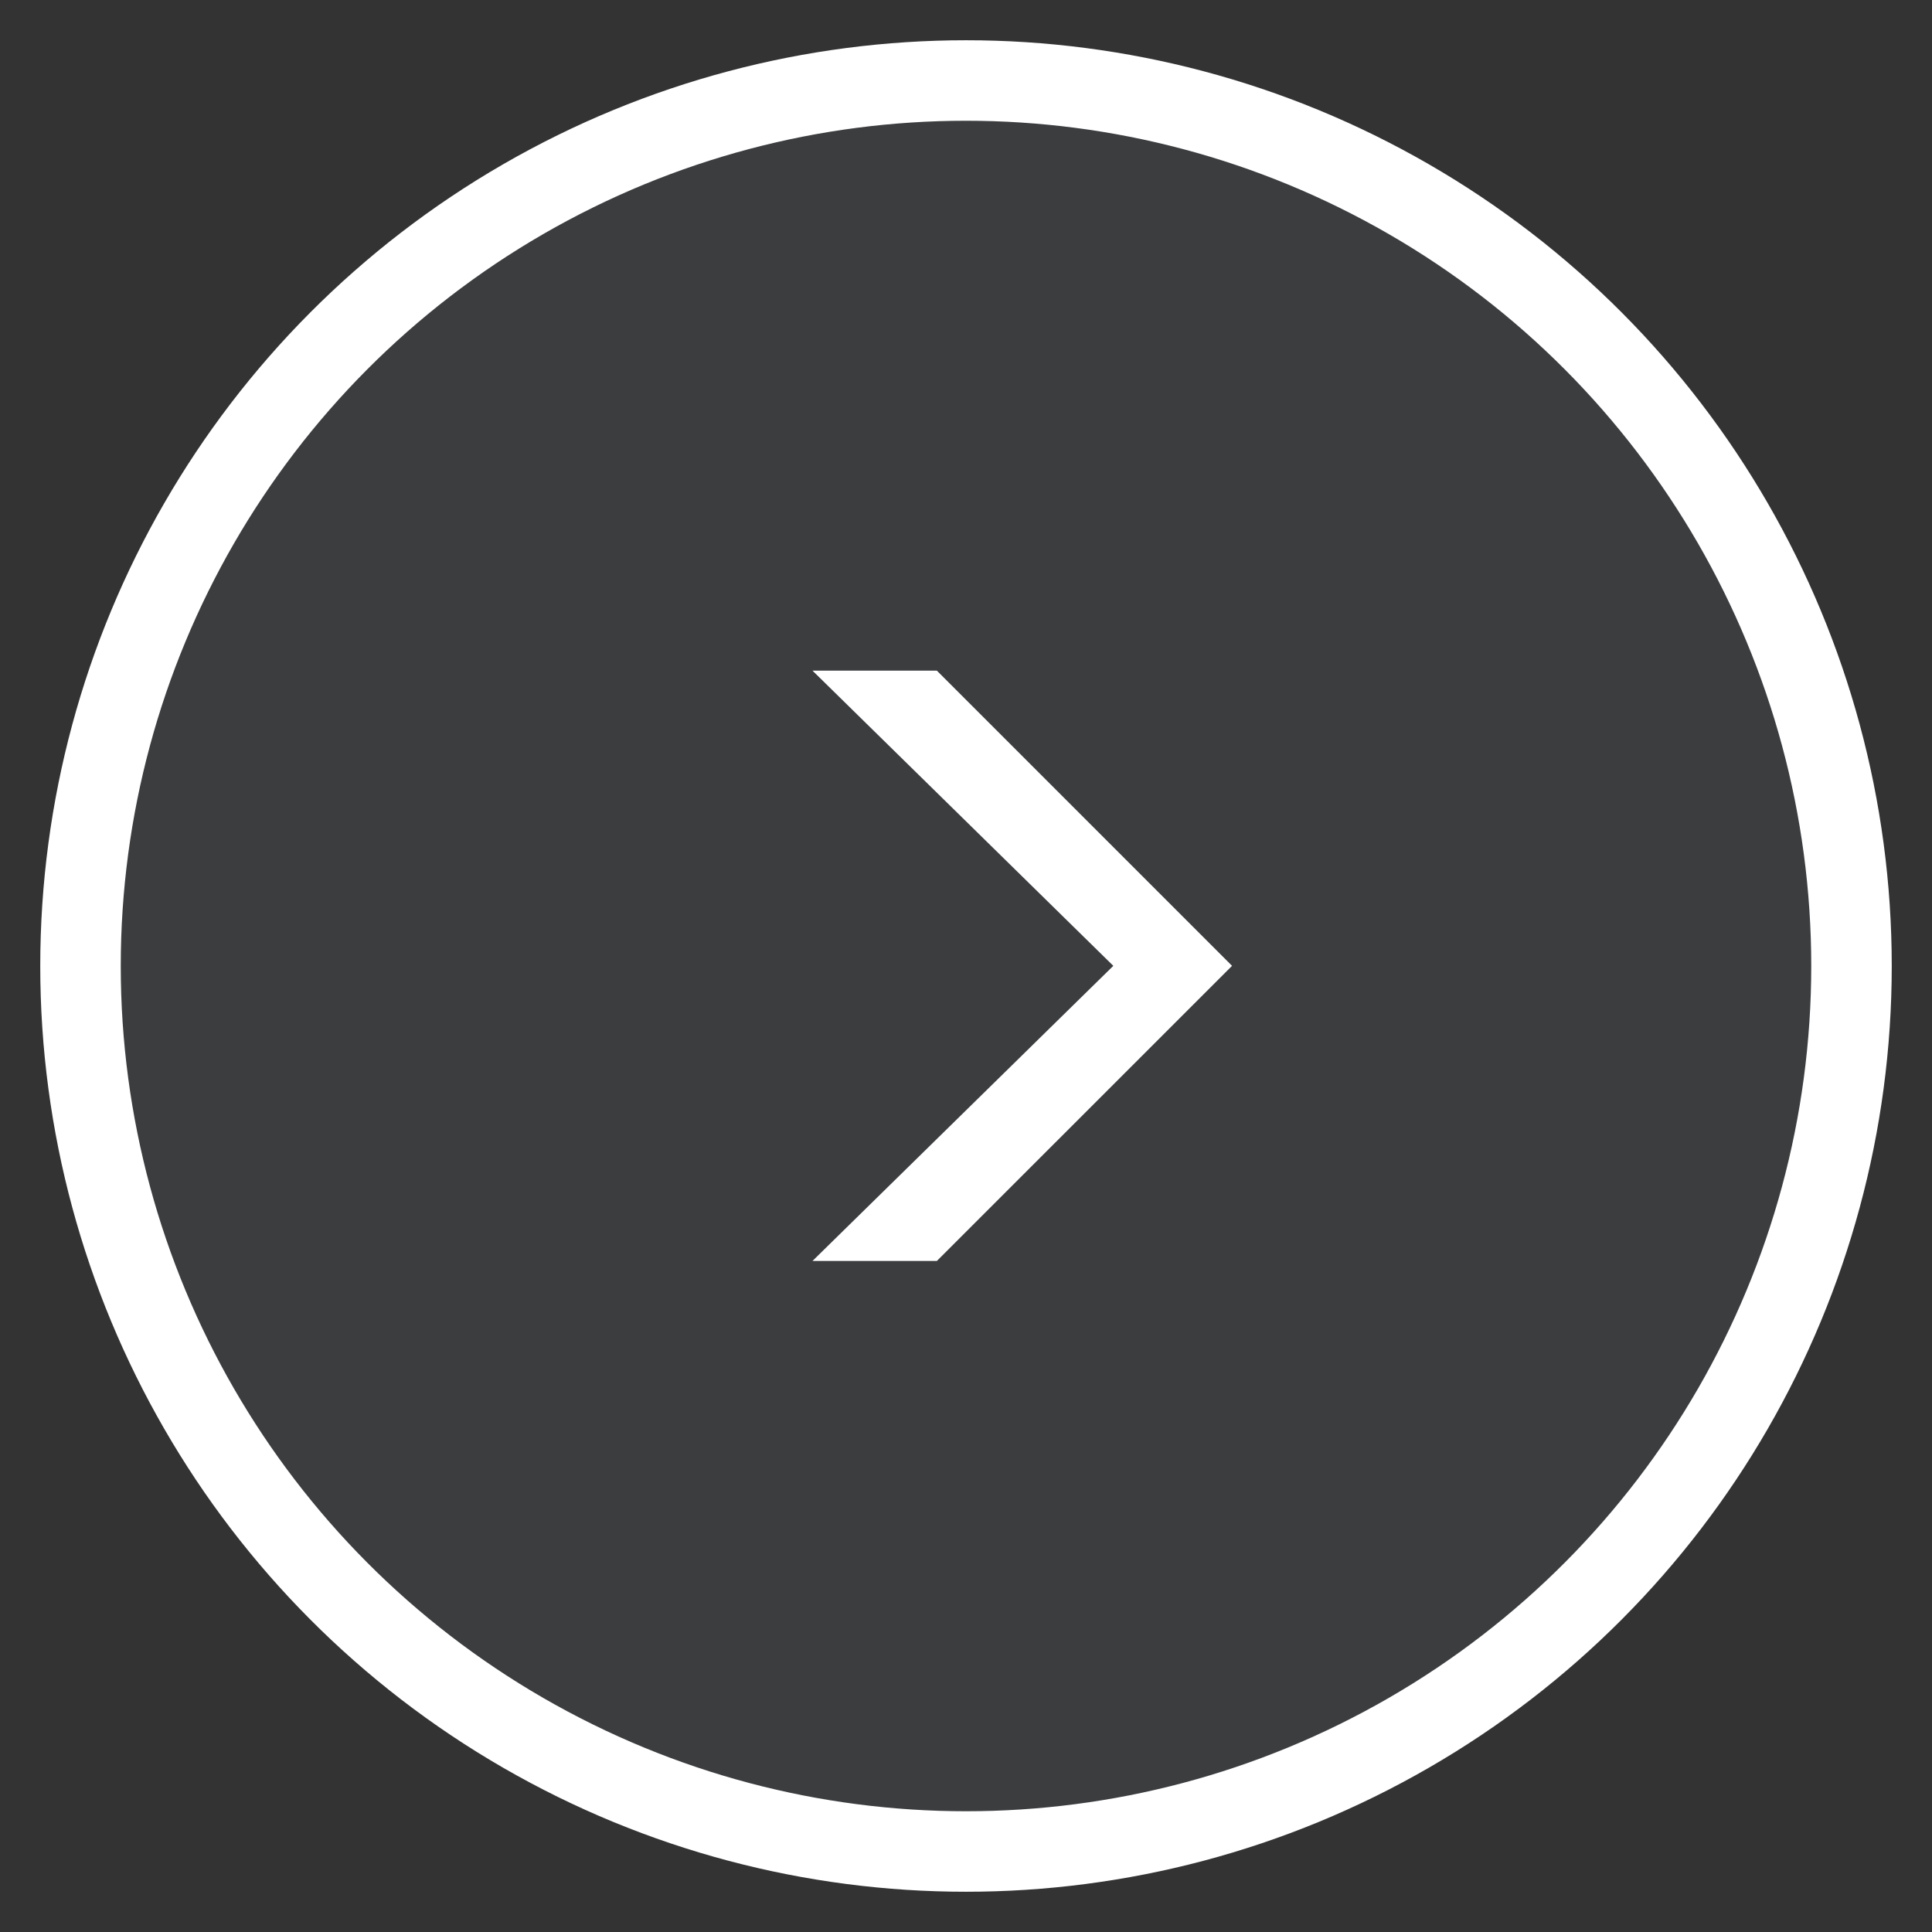
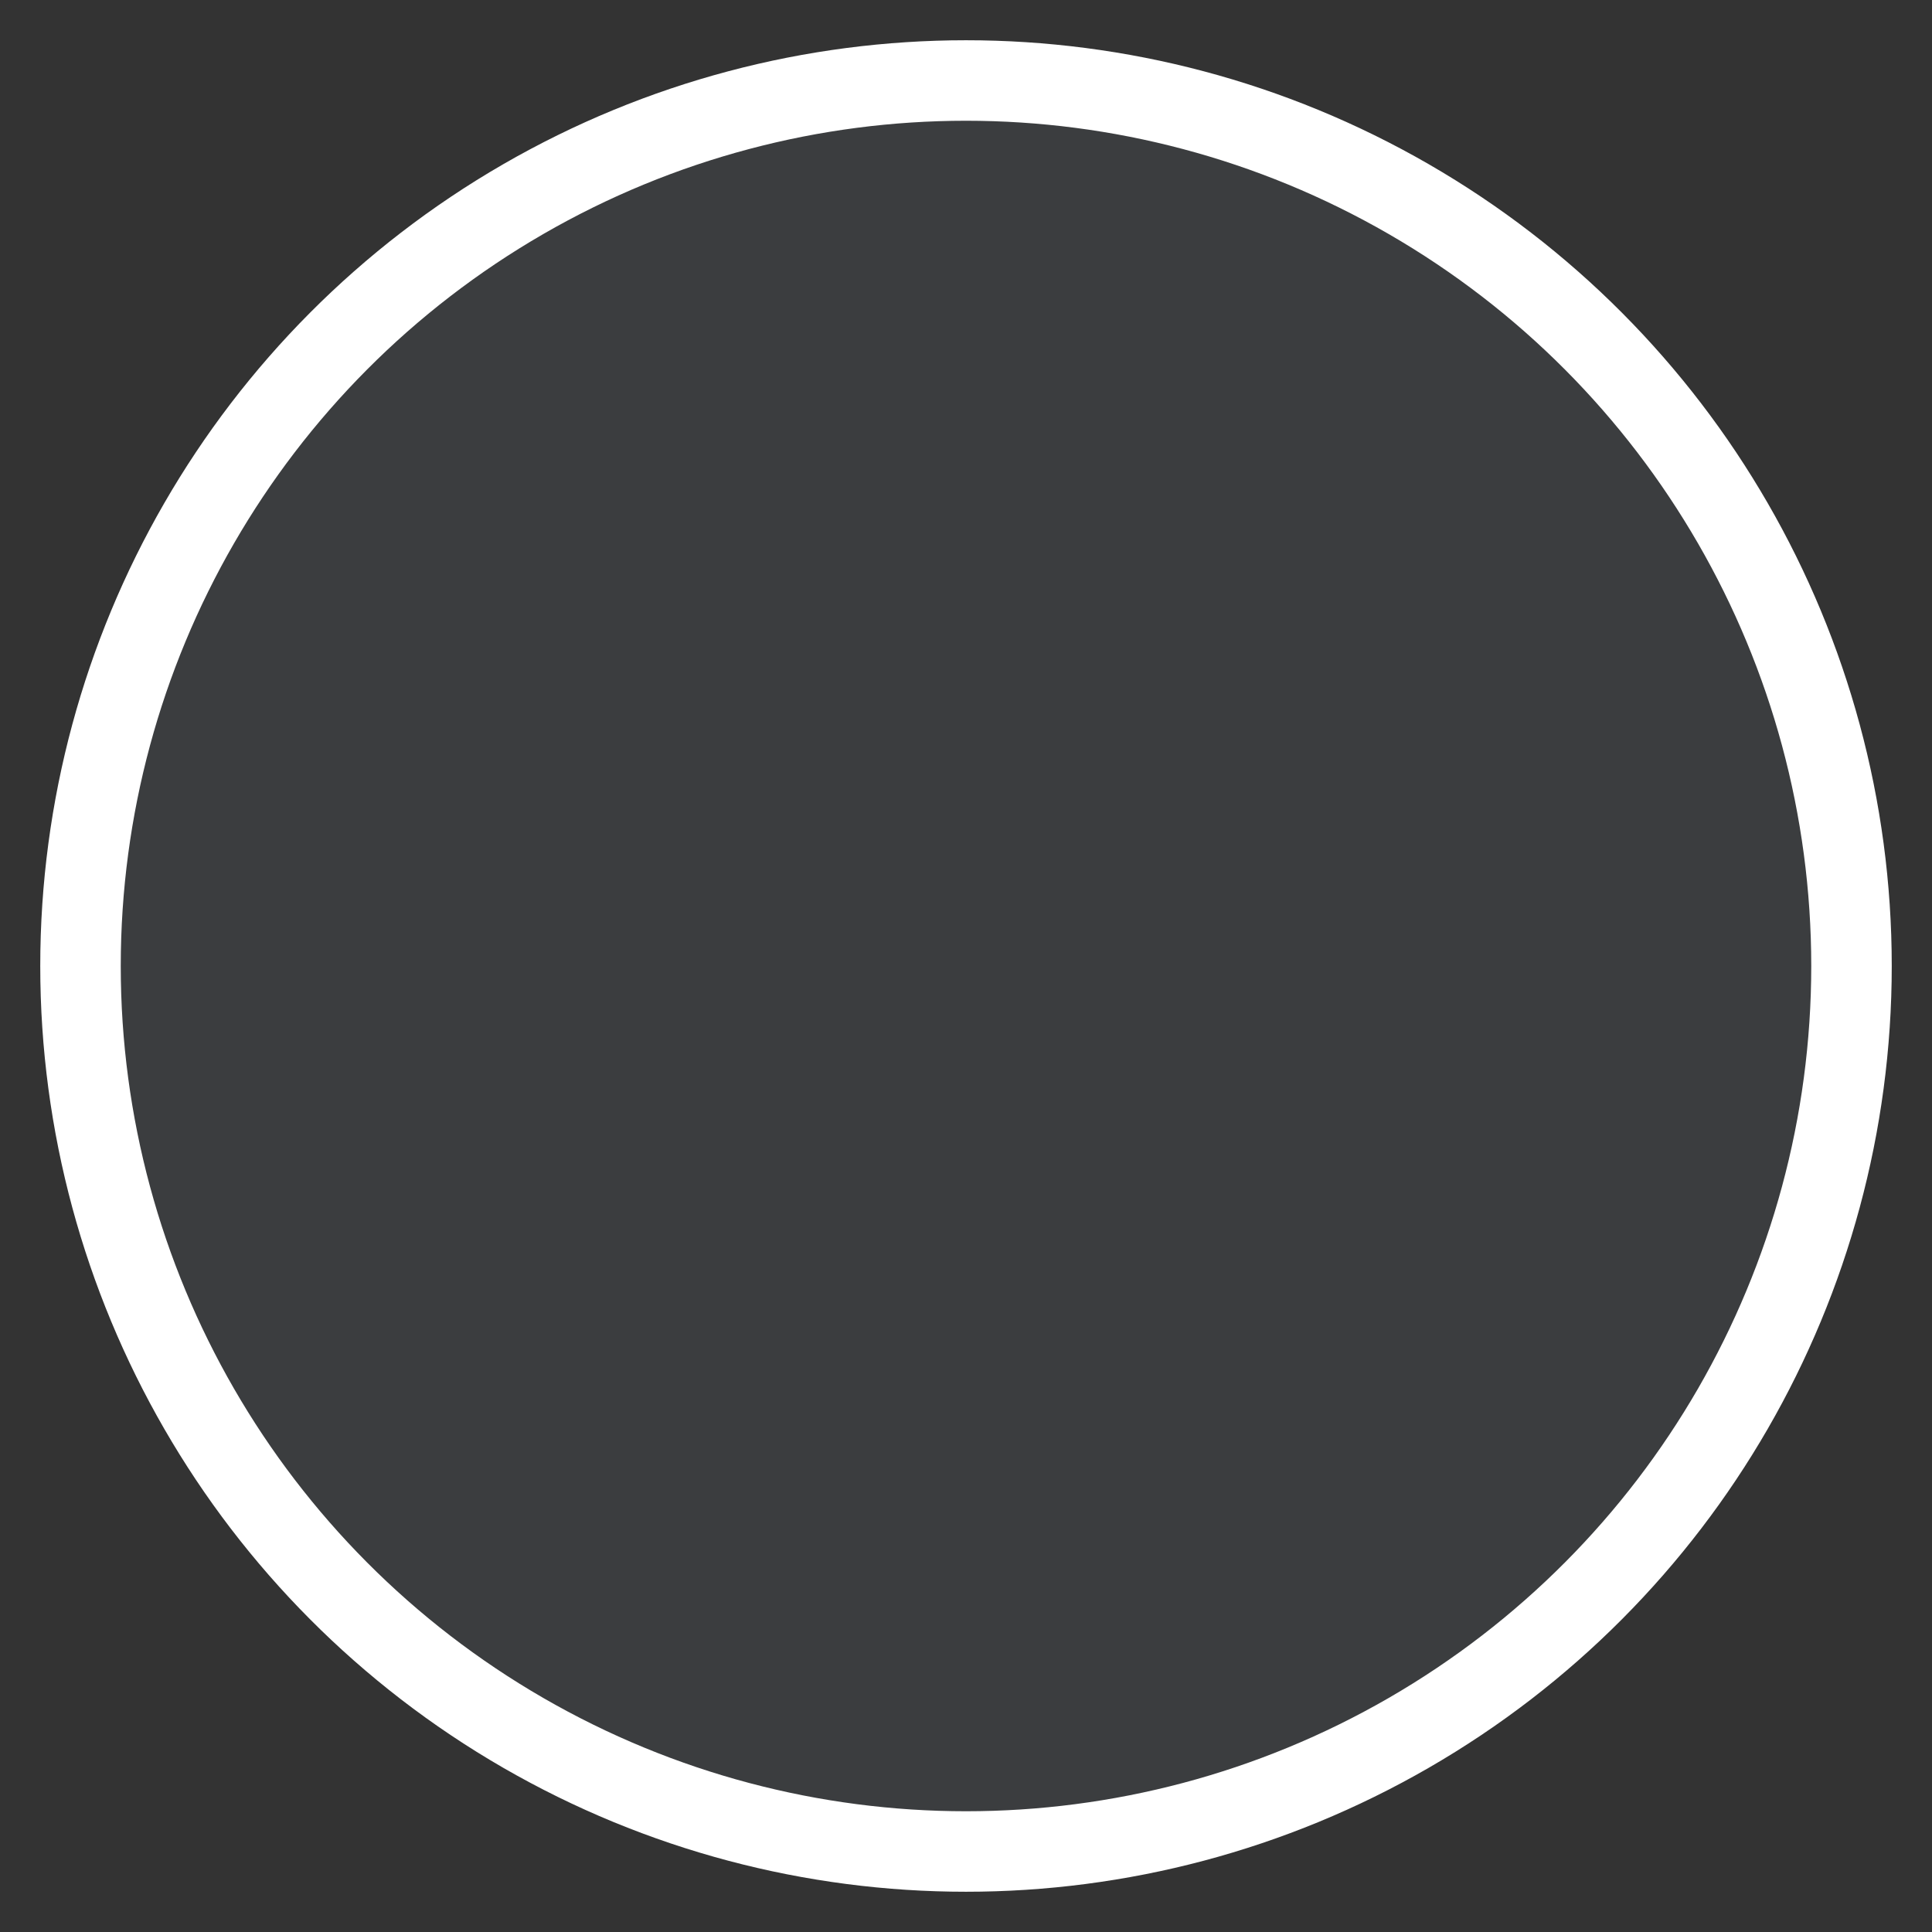
<svg xmlns="http://www.w3.org/2000/svg" width="24" height="24" viewBox="0 0 24 24" fill="none">
  <rect x="0" y="0" width="24" height="24" fill="#333333" stroke="none" />
  <circle cx="12" cy="12" r="11" fill="#575D64" fill-opacity="0.25" stroke="white" />
-   <path d="M10.093 8.331H11.638L15.305 11.998L11.638 15.664H10.093L13.83 11.998L10.093 8.331Z" fill="white" />
</svg>